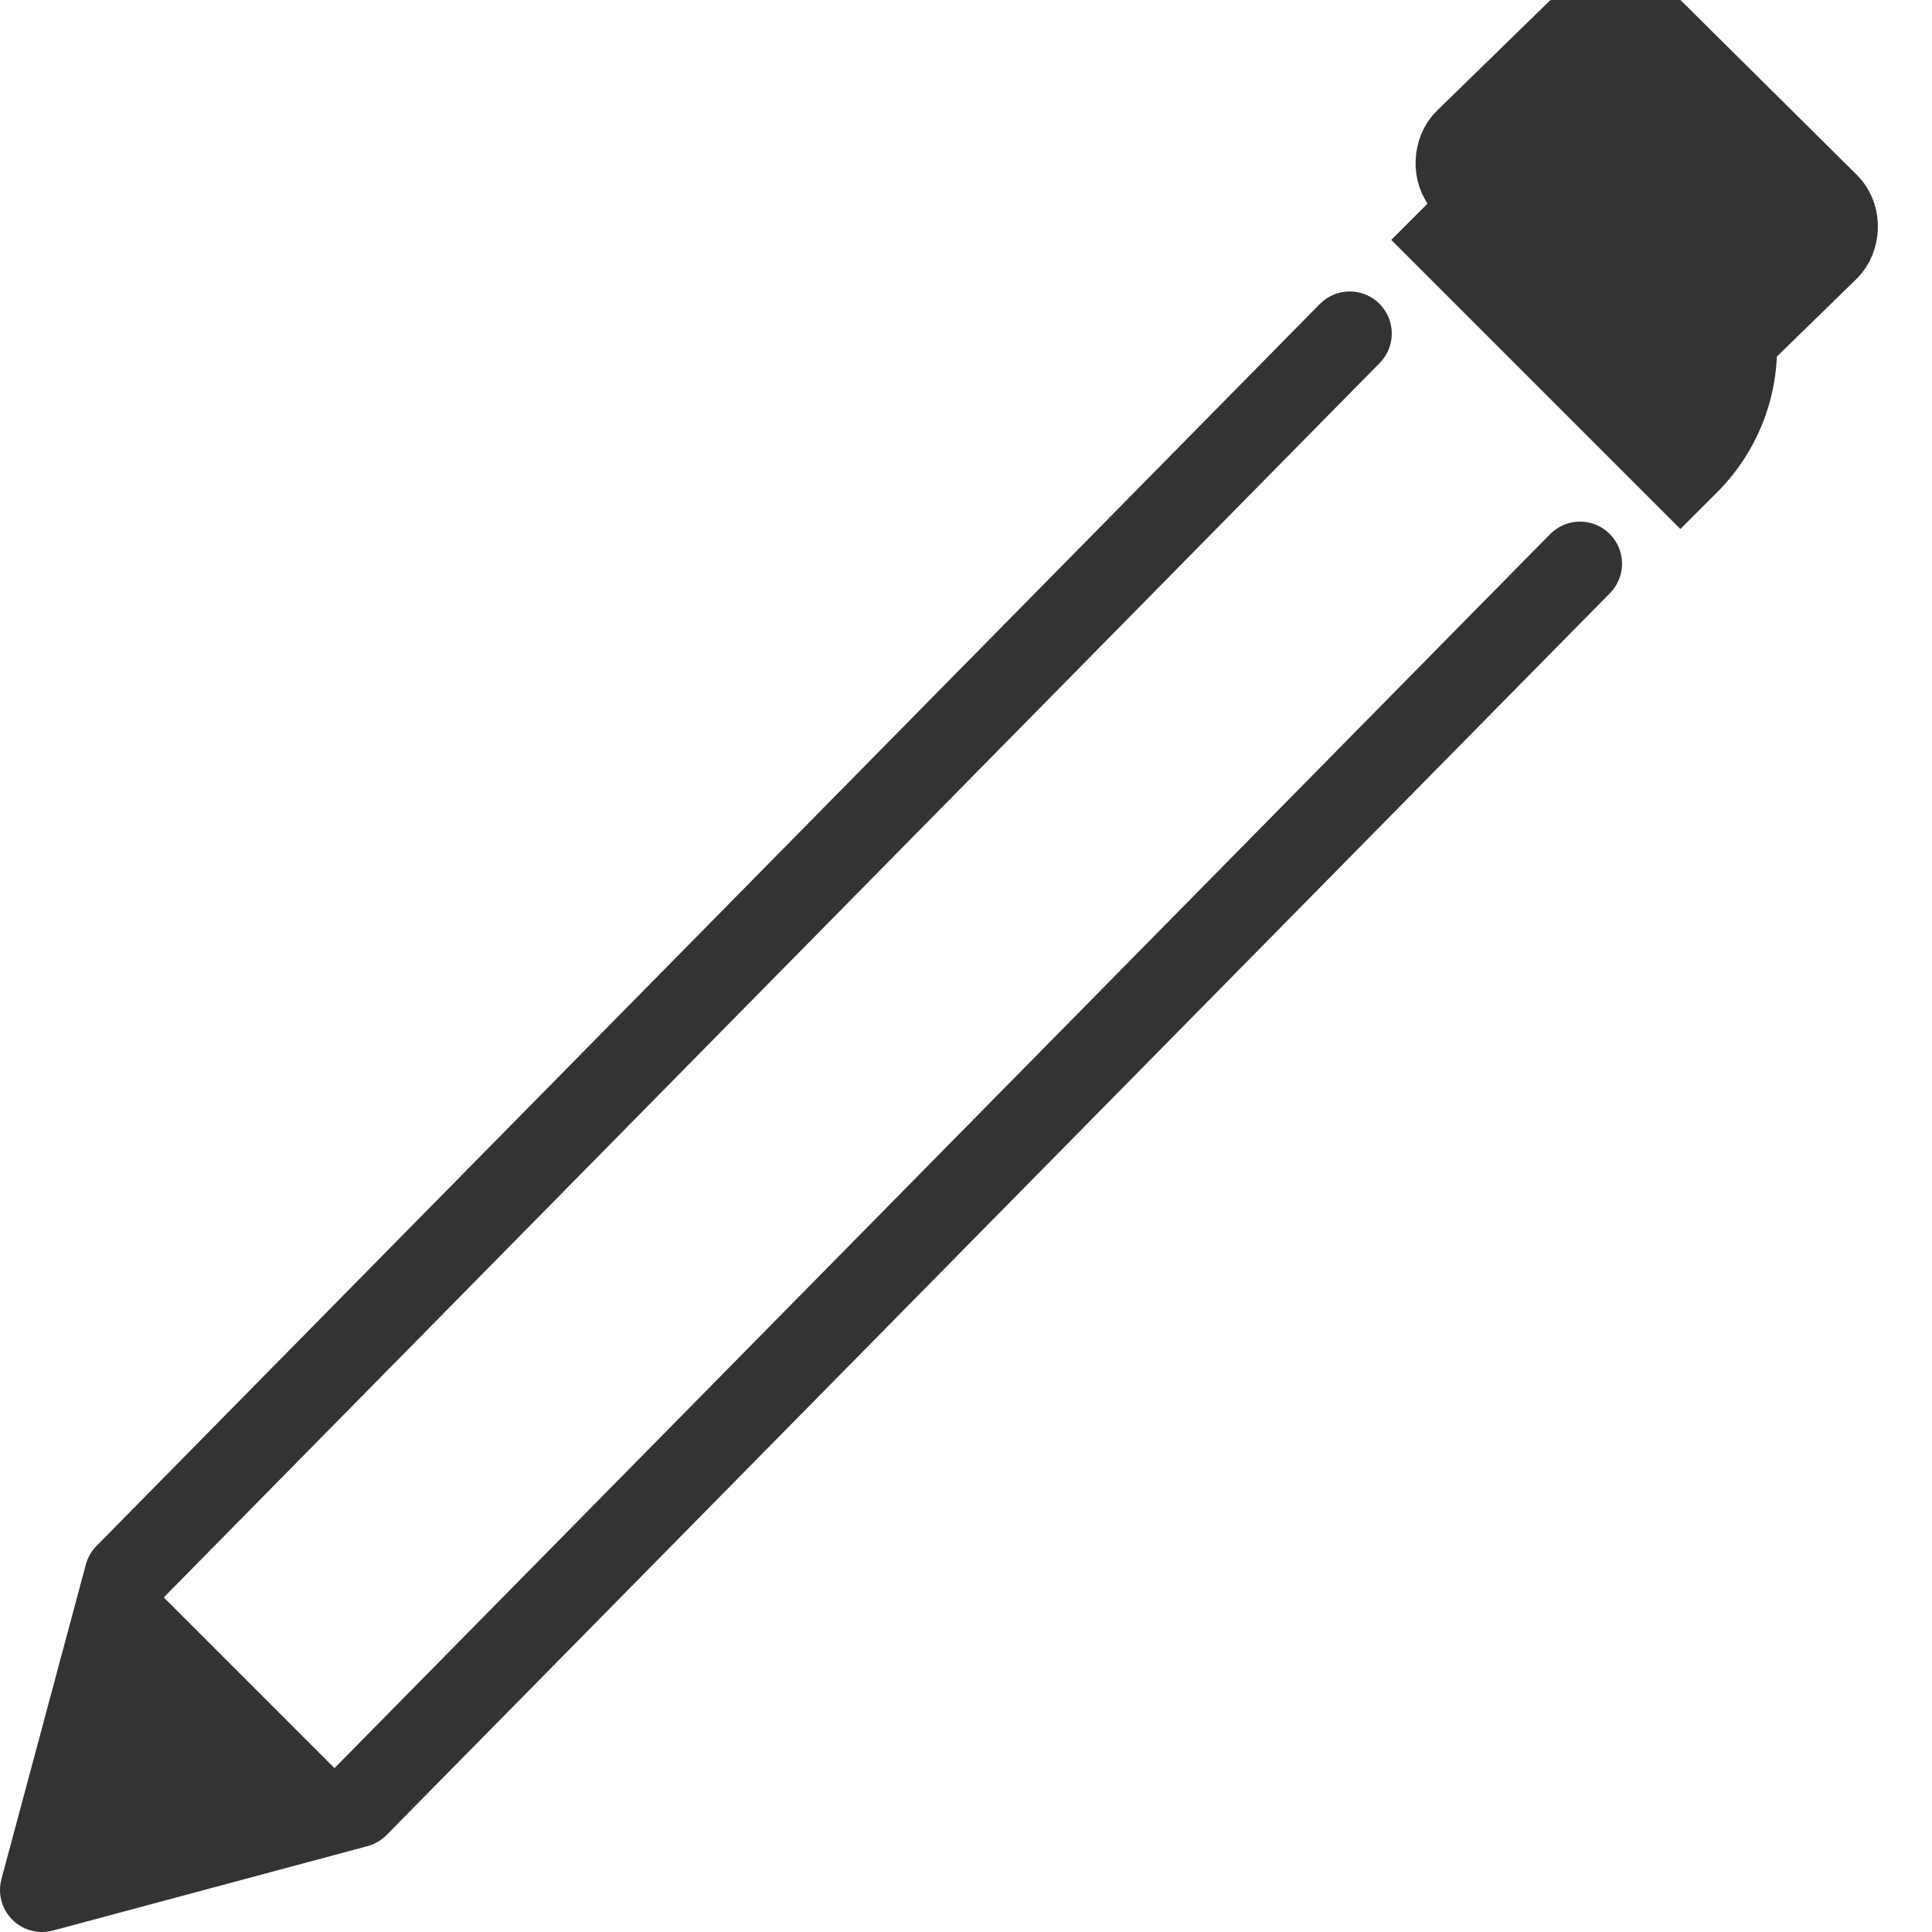
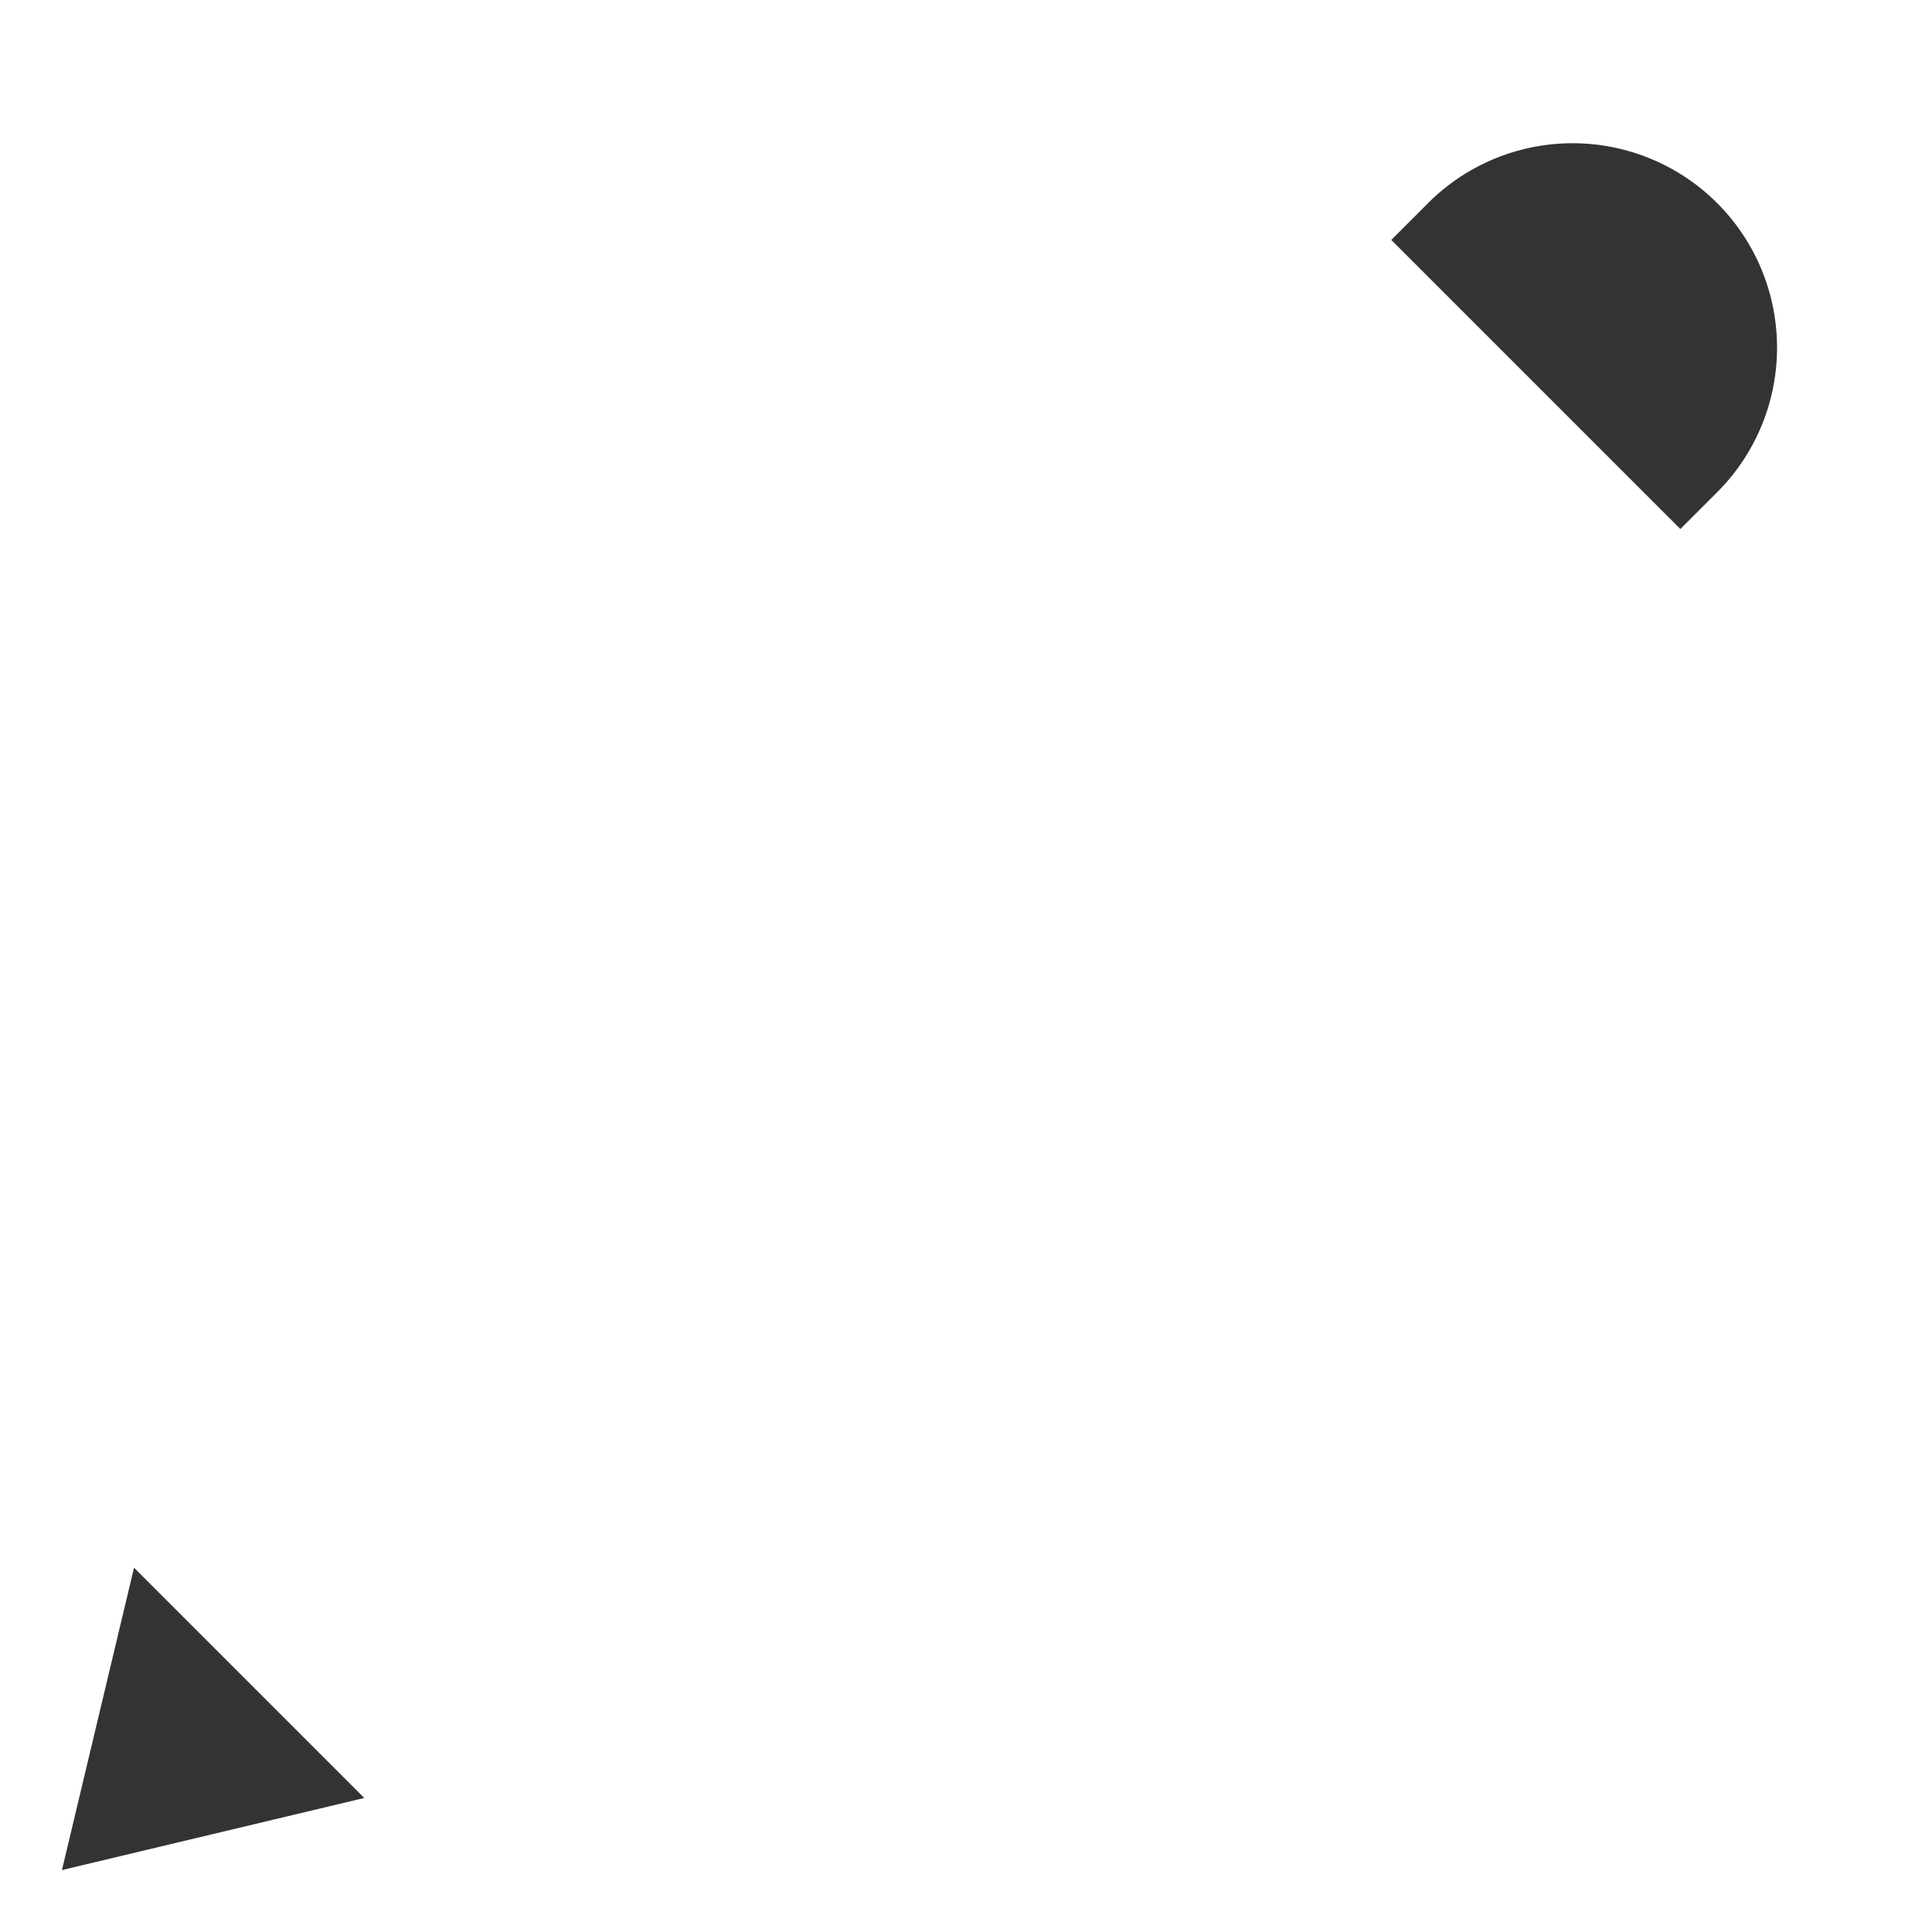
<svg xmlns="http://www.w3.org/2000/svg" height="16" width="16">
  <g transform="translate(-6.234 -1035.63)">
-     <path stroke-miterlimit="10" stroke-linejoin="round" stroke-linecap="round" stroke-width=".696" stroke="#333" fill="none" d="M19.319 1040.298l-10.132 10.285-2.605.699.699-2.605 10.131-10.285" />
    <path fill="#333" d="M20.15 1040.011l.287-.287a1.693 1.693 0 1 0-2.394-2.394l-.287.287 2.394 2.394zM7.344 1048.613l1.907 1.907-2.504.597z" />
-     <rect stroke-miterlimit="10" stroke-width=".788" stroke="#333" fill="#333" width="2.636" height="1.897" x="755.488" y="721.762" transform="matrix(.71 .704 -.716 .698 0 0)" ry=".22" rx=".22" />
  </g>
</svg>